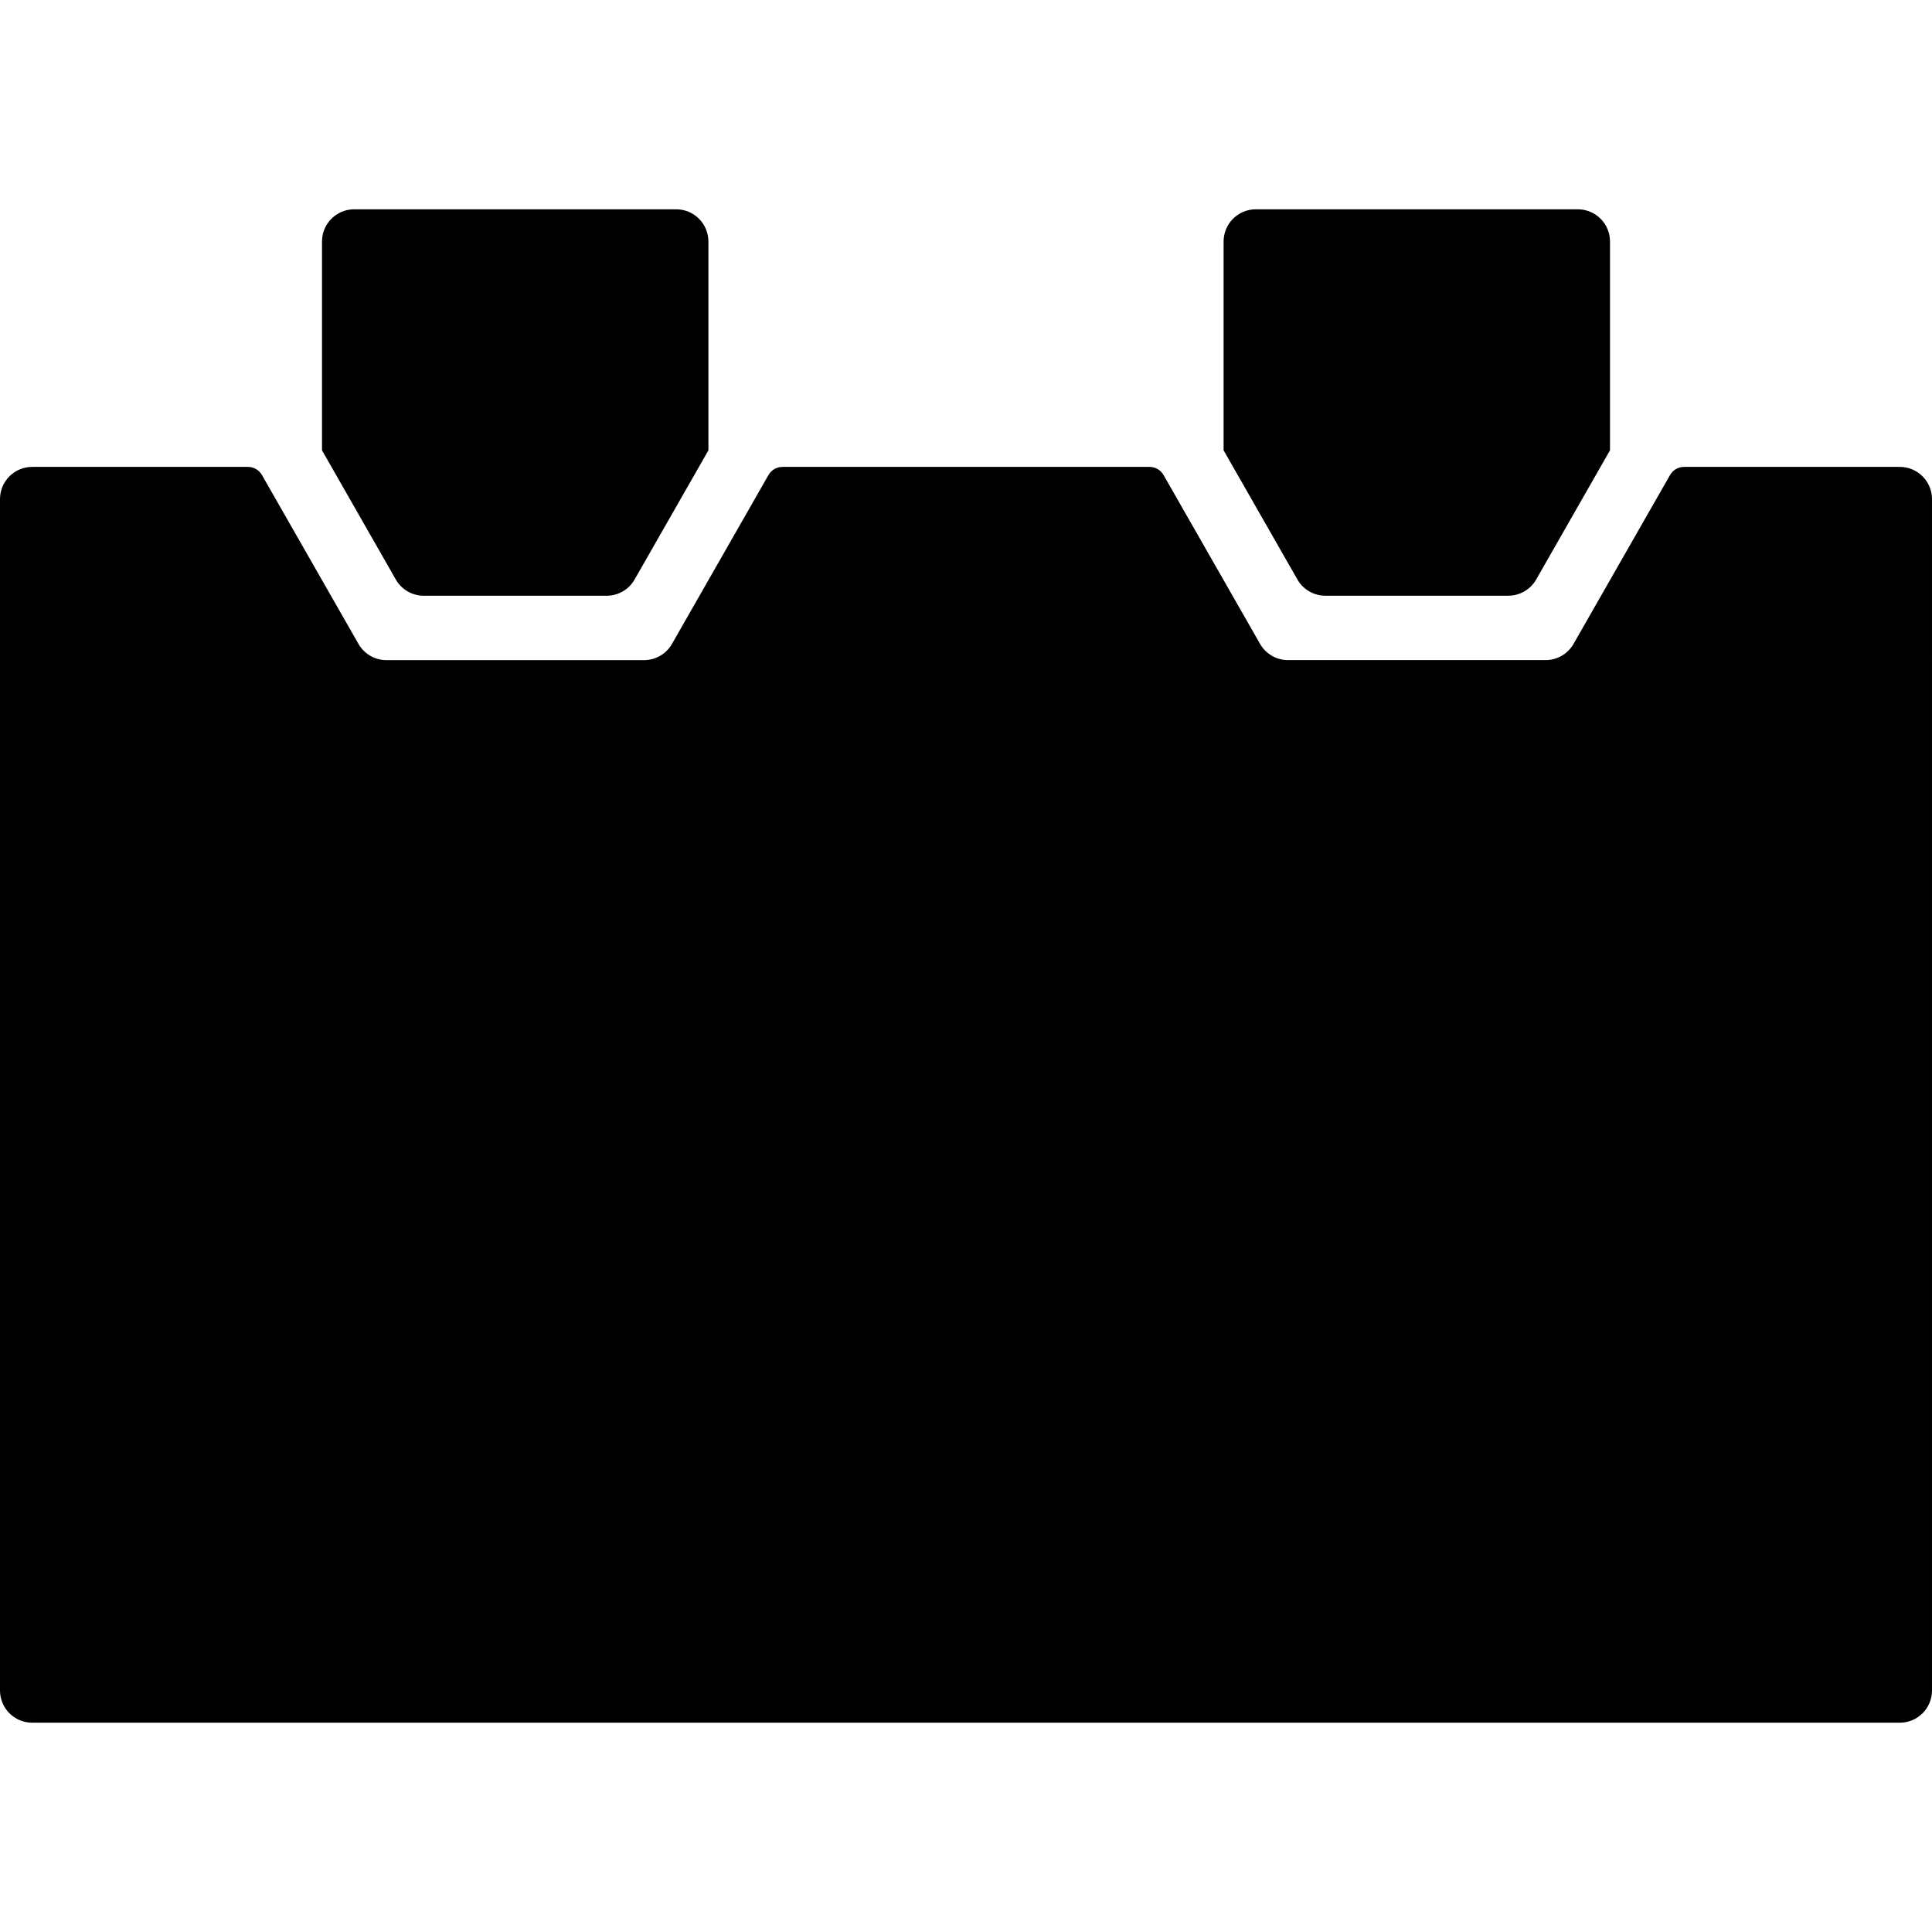
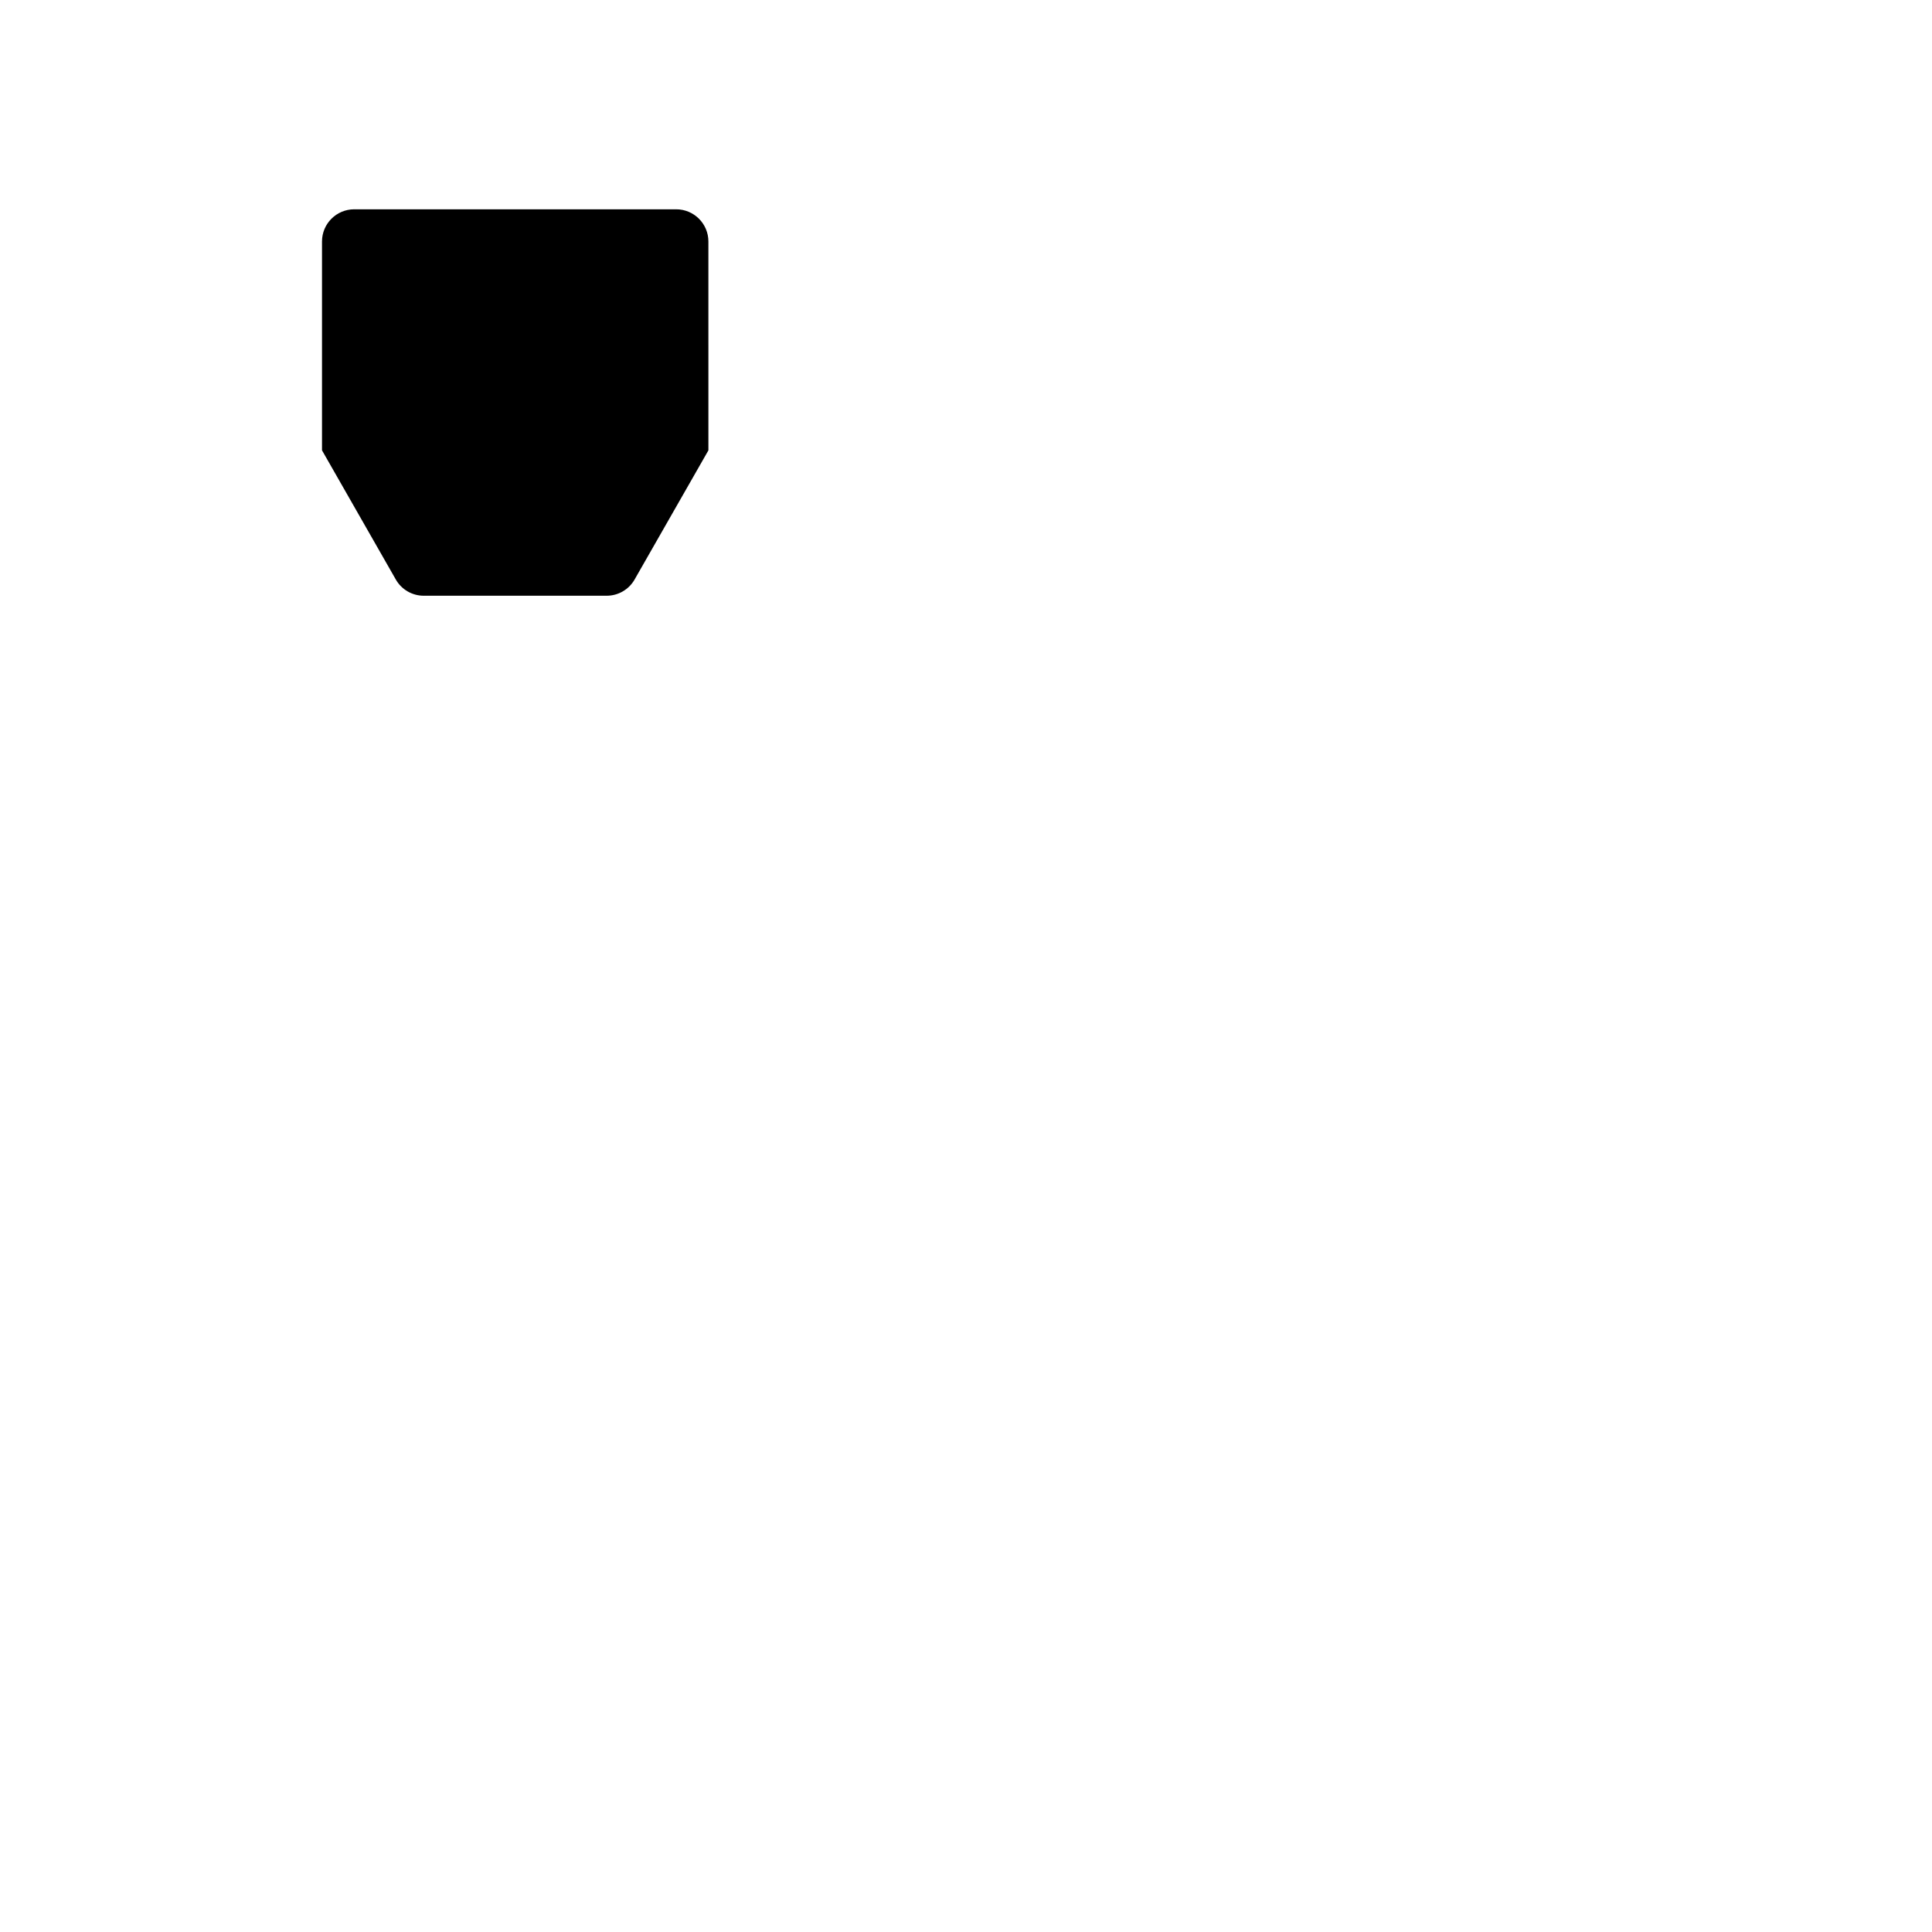
<svg xmlns="http://www.w3.org/2000/svg" fill="#000000" height="800px" width="800px" version="1.1" id="Layer_1" viewBox="0 0 512 512" xml:space="preserve">
  <g>
    <g>
-       <path d="M418.133,55.467H332.8c-4.71,0-8.533,3.823-8.533,8.533v55.339l19.558,34.227c1.519,2.662,4.343,4.301,7.407,4.301h48.461    c3.063,0,5.897-1.638,7.415-4.301l19.558-34.236V64C426.667,59.29,422.844,55.467,418.133,55.467z" />
-     </g>
+       </g>
  </g>
  <g>
    <g>
-       <path d="M503.467,123.733h-57.182c-1.528,0-2.944,0.819-3.703,2.15l-25.574,44.749c-1.519,2.662-4.343,4.301-7.407,4.301h-68.267    c-3.063,0-5.888-1.638-7.407-4.301l-25.574-44.749c-0.759-1.331-2.176-2.15-3.703-2.15H207.36c-1.527,0-2.944,0.819-3.703,2.15    l-25.574,44.757c-1.519,2.662-4.344,4.301-7.407,4.301h-68.267c-3.063,0-5.888-1.638-7.407-4.301l-25.583-44.757    c-0.76-1.331-2.176-2.15-3.703-2.15H8.533c-4.71,0-8.533,3.823-8.533,8.533V448c0,4.71,3.823,8.533,8.533,8.533h494.933    c4.71,0,8.533-3.823,8.533-8.533V132.267C512,127.556,508.177,123.733,503.467,123.733z" />
-     </g>
+       </g>
  </g>
  <g>
    <g>
      <path d="M179.2,55.467H93.867c-4.71,0-8.533,3.823-8.533,8.533v55.339l19.558,34.236c1.519,2.662,4.344,4.301,7.407,4.301h48.461    c3.072,0,5.897-1.638,7.415-4.301l19.558-34.227V64C187.733,59.29,183.91,55.467,179.2,55.467z" />
    </g>
  </g>
</svg>